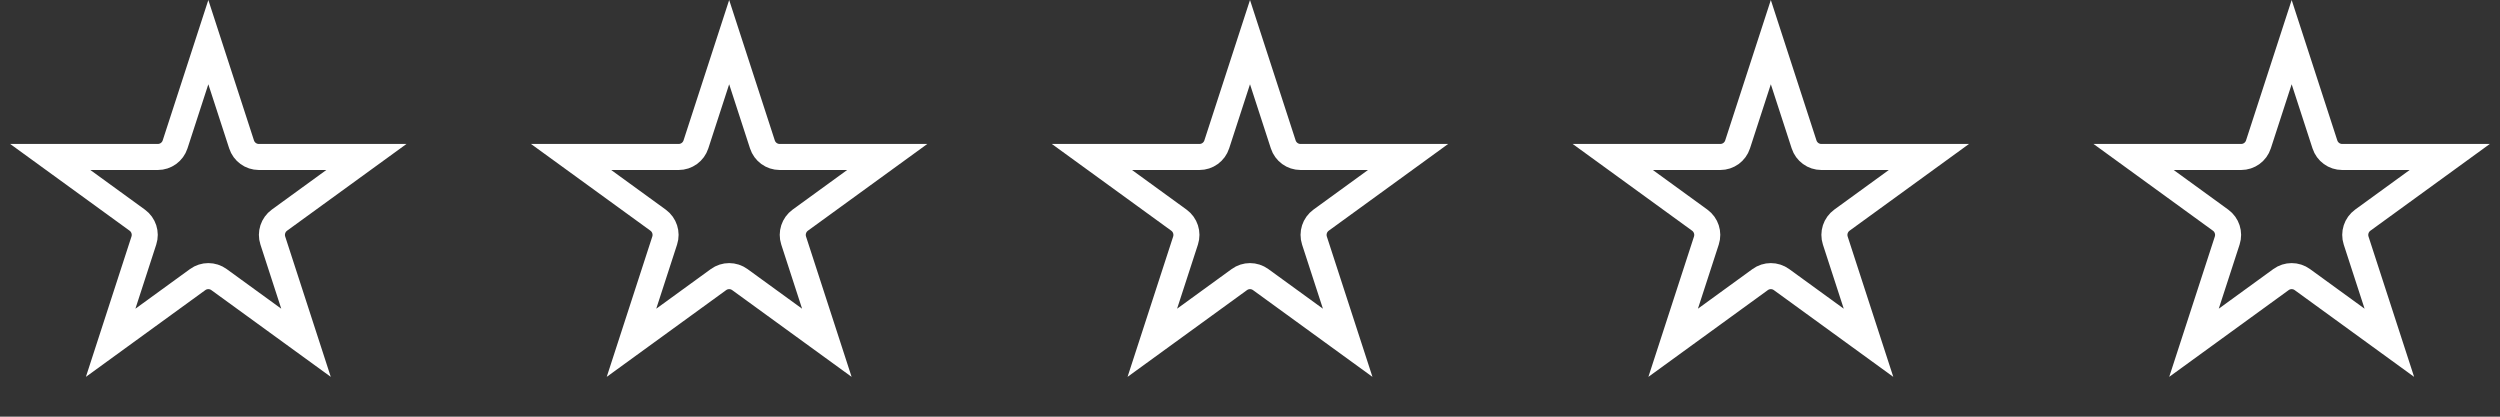
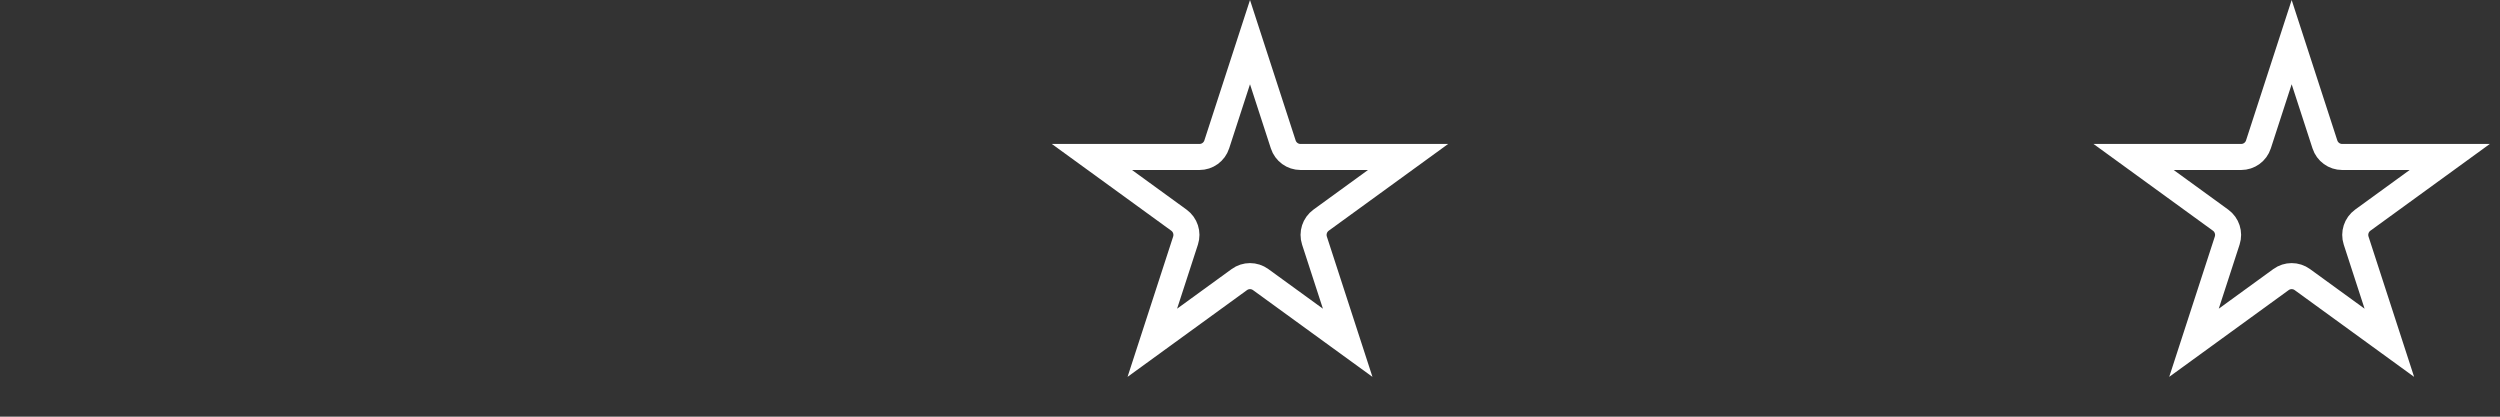
<svg xmlns="http://www.w3.org/2000/svg" width="96" height="16" viewBox="0 0 96 16" fill="none">
  <rect x="0" y="0" width="96" height="16" fill="#333333" stroke="none" />
-   <path d="M6.724 5.544L8 1.618L9.276 5.544C9.369 5.833 9.638 6.028 9.941 6.028H14.07L10.73 8.454C10.485 8.633 10.382 8.949 10.476 9.237L11.751 13.163L8.411 10.737C8.166 10.558 7.834 10.558 7.589 10.737L4.249 13.163L5.524 9.237C5.618 8.949 5.516 8.633 5.27 8.454L1.93 6.028H6.059C6.362 6.028 6.631 5.833 6.724 5.544Z" stroke="#ffffff" />
-   <path d="M26.724 5.544L28 1.618L29.276 5.544C29.369 5.833 29.638 6.028 29.941 6.028H34.07L30.73 8.454C30.485 8.633 30.382 8.949 30.476 9.237L31.751 13.163L28.411 10.737C28.166 10.558 27.834 10.558 27.589 10.737L24.249 13.163L25.524 9.237C25.618 8.949 25.515 8.633 25.27 8.454L21.93 6.028H26.059C26.362 6.028 26.631 5.833 26.724 5.544Z" stroke="#ffffff" />
  <path d="M46.724 5.544L48 1.618L49.276 5.544C49.369 5.833 49.638 6.028 49.941 6.028H54.07L50.73 8.454C50.484 8.633 50.382 8.949 50.475 9.237L51.751 13.163L48.411 10.737C48.166 10.558 47.834 10.558 47.589 10.737L44.249 13.163L45.525 9.237C45.618 8.949 45.516 8.633 45.27 8.454L41.93 6.028H46.059C46.362 6.028 46.631 5.833 46.724 5.544Z" stroke="#ffffff" />
-   <path d="M66.724 5.544L68 1.618L69.276 5.544C69.369 5.833 69.638 6.028 69.941 6.028H74.07L70.73 8.454C70.484 8.633 70.382 8.949 70.475 9.237L71.751 13.163L68.411 10.737C68.166 10.558 67.834 10.558 67.589 10.737L64.249 13.163L65.525 9.237C65.618 8.949 65.516 8.633 65.27 8.454L61.93 6.028H66.059C66.362 6.028 66.631 5.833 66.724 5.544Z" stroke="#ffffff" />
  <path d="M86.724 5.544L88 1.618L89.276 5.544C89.369 5.833 89.638 6.028 89.941 6.028H94.07L90.73 8.454C90.484 8.633 90.382 8.949 90.475 9.237L91.751 13.163L88.411 10.737C88.166 10.558 87.834 10.558 87.589 10.737L84.249 13.163L85.525 9.237C85.618 8.949 85.516 8.633 85.27 8.454L81.93 6.028H86.059C86.362 6.028 86.631 5.833 86.724 5.544Z" stroke="#ffffff" />
</svg>